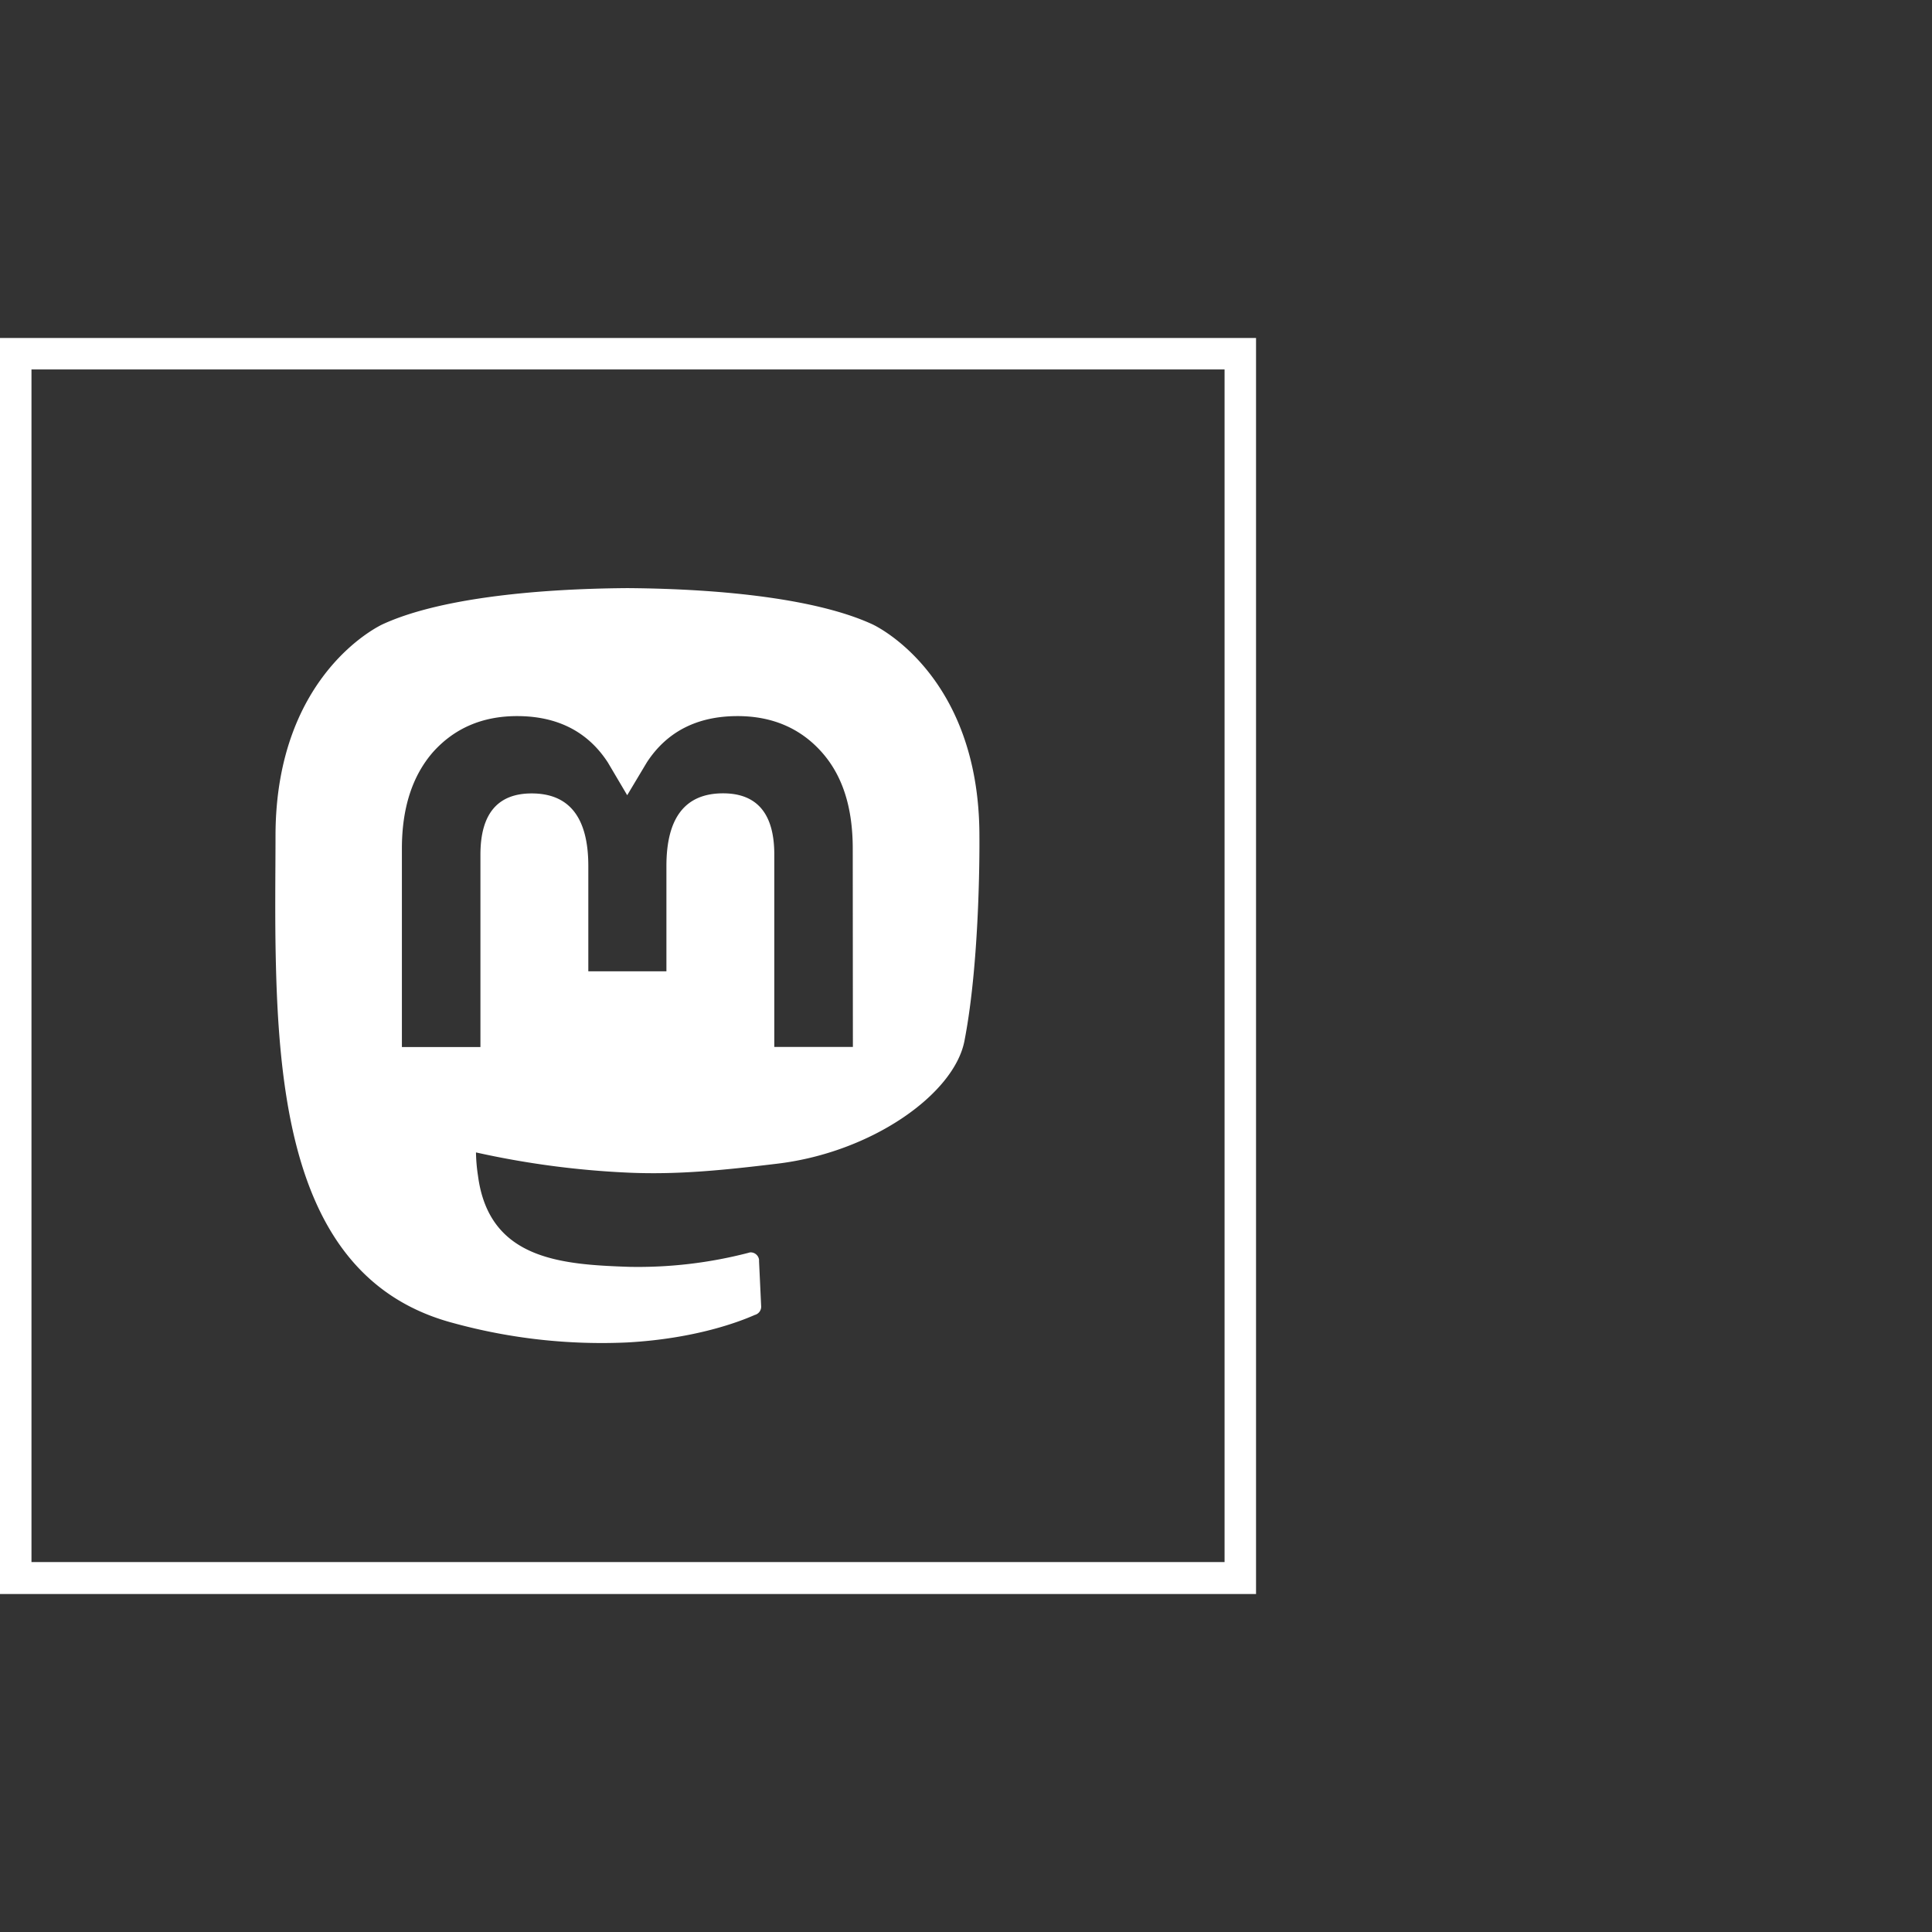
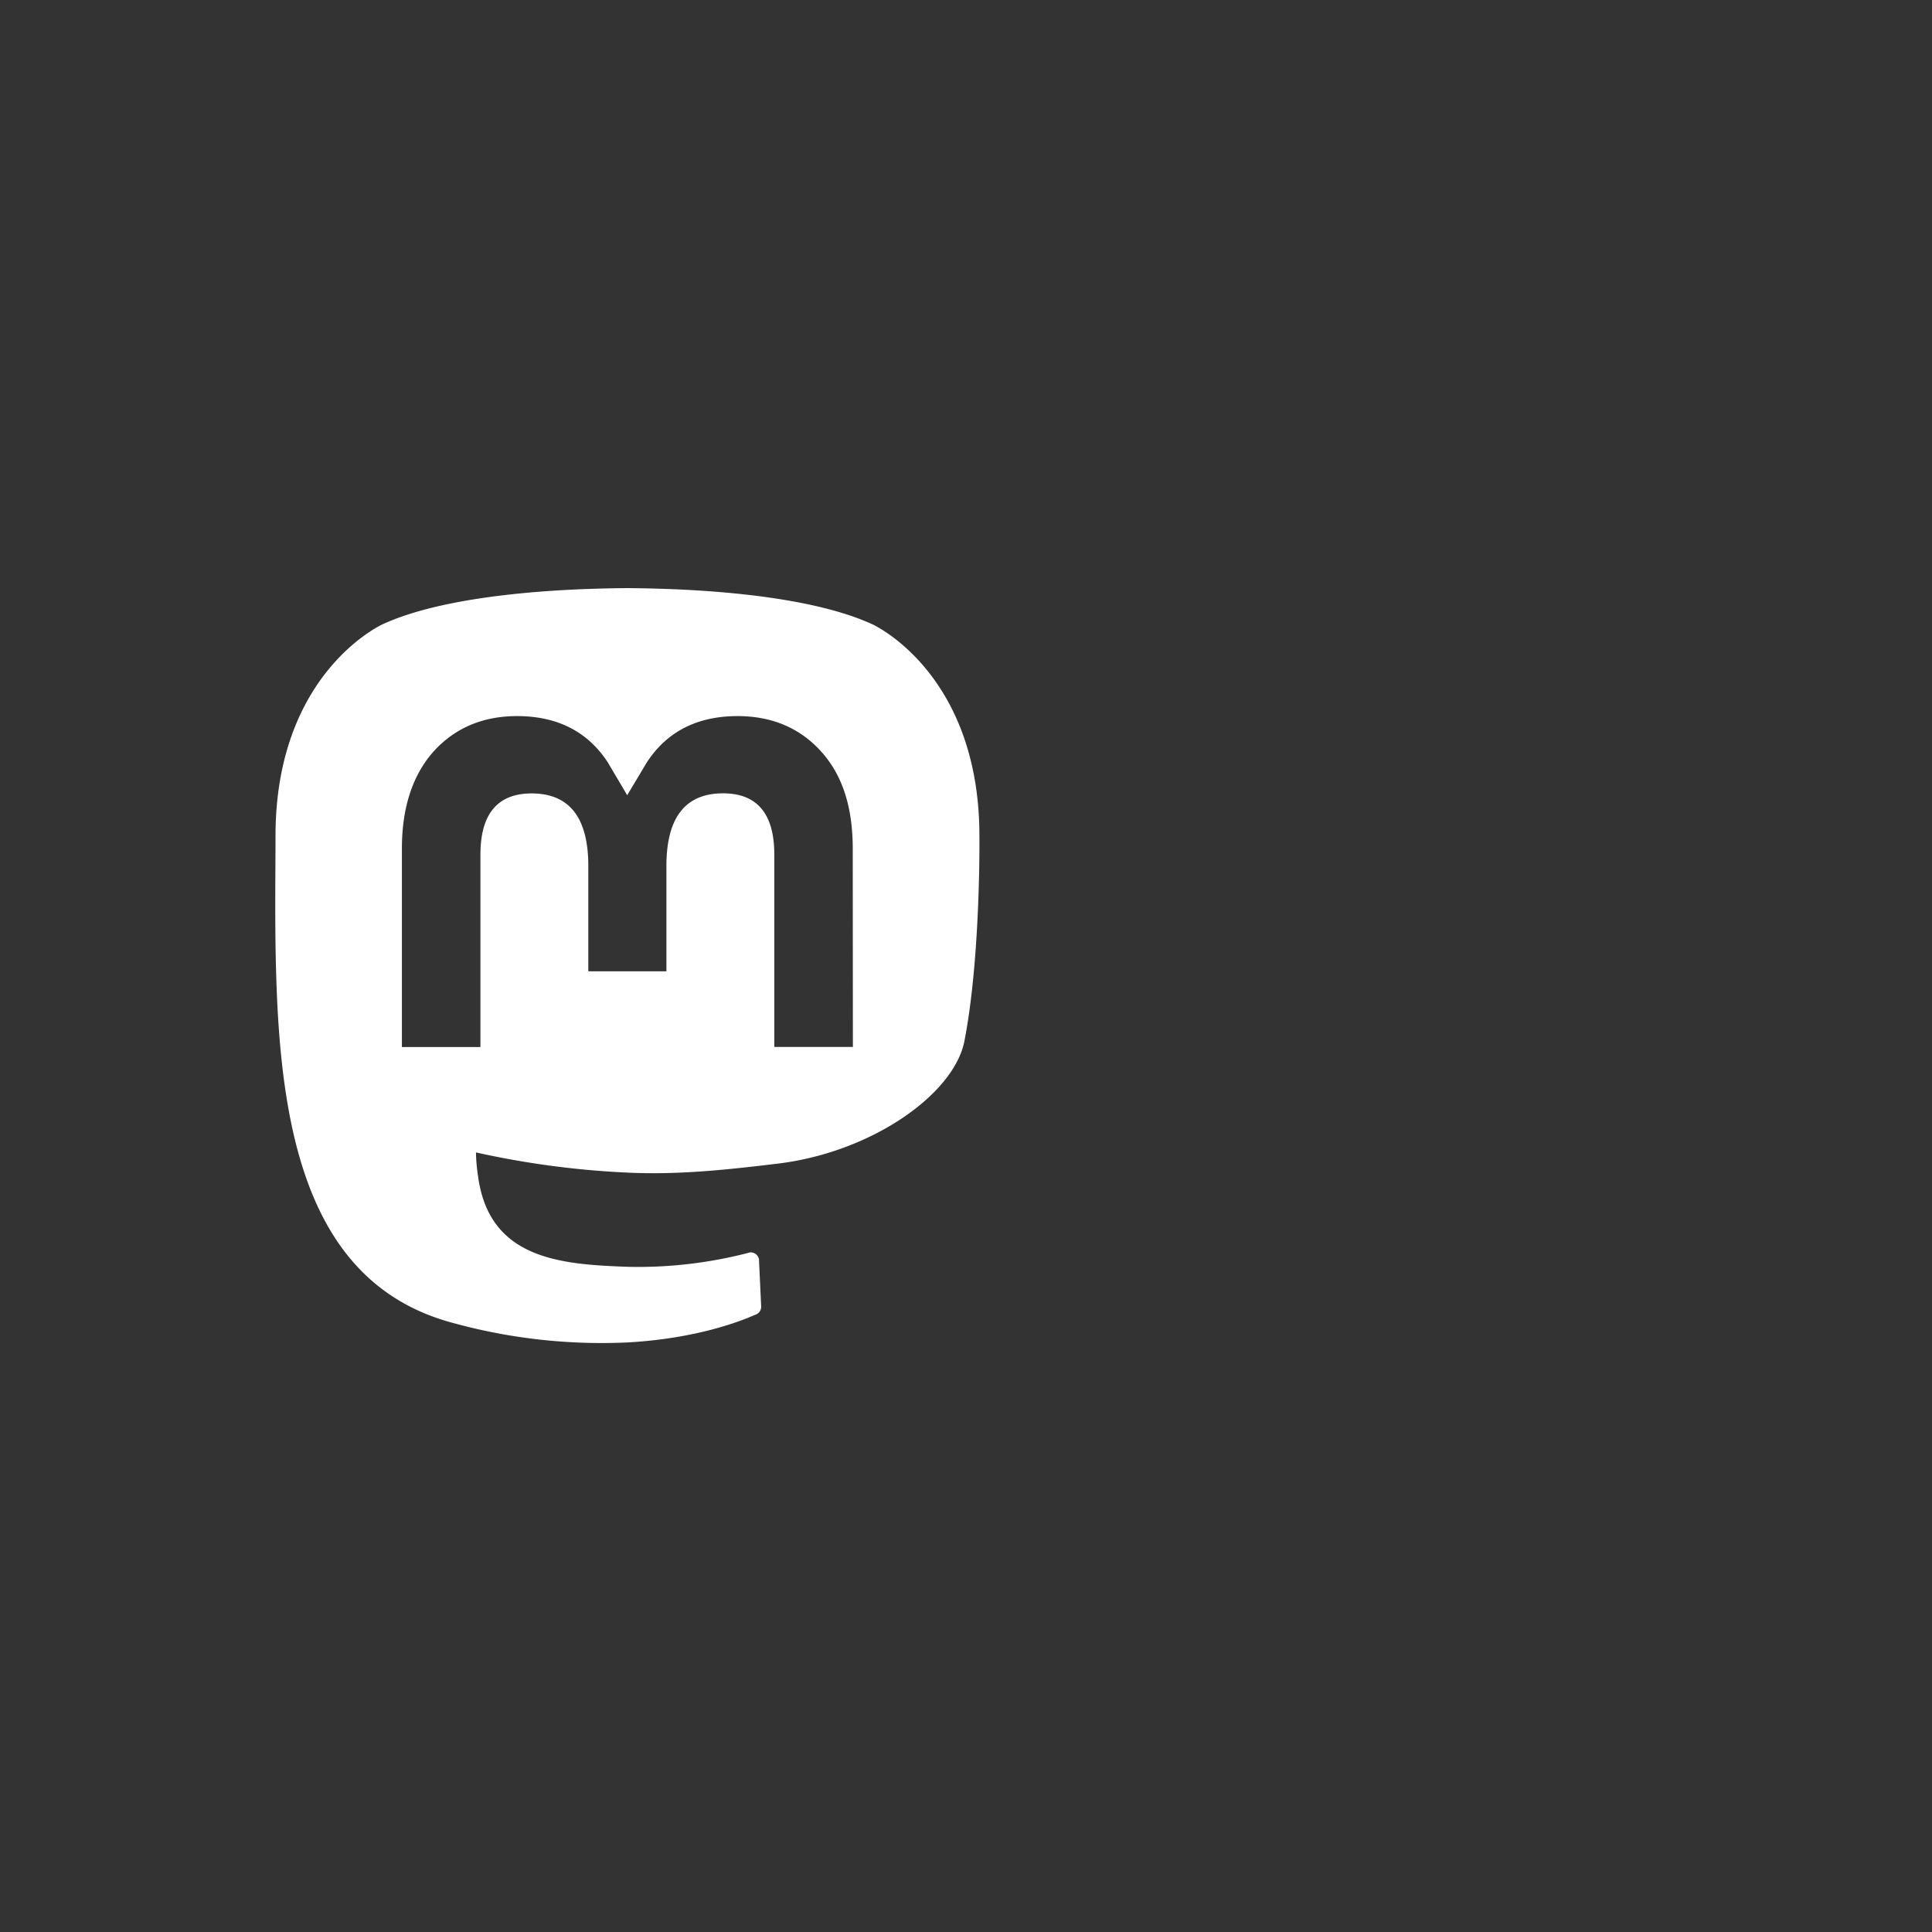
<svg xmlns="http://www.w3.org/2000/svg" id="Capa_1" data-name="Capa 1" width="140.76mm" height="140.76mm" viewBox="0 0 399 399">
  <rect x="0" y="0" width="399" height="399" fill="#333333" stroke="none" />
  <defs>
    <style>.cls-1{fill:#fff;}</style>
  </defs>
  <title>unibw-m_mastodon</title>
-   <path class="cls-1" d="M252.9,76.3V322.6H6.5V76.3H252.9m6.5-6.5H0V329.2H259.4V69.8Z" />
  <path class="cls-1" d="M176.14,216.22H159.91V176.47c0-8.37-3.52-12.63-10.58-12.63-7.79,0-11.7,5-11.7,15v21.76H121.5V178.86c0-10-3.91-15-11.7-15-7.06,0-10.58,4.26-10.58,12.63v39.75H83V175.27q0-12.56,6.42-19.94c4.41-4.92,10.19-7.44,17.37-7.44,8.3,0,14.59,3.19,18.74,9.57l4,6.77,4.05-6.77c4.15-6.38,10.44-9.57,18.74-9.57,7.18,0,13,2.52,17.38,7.44s6.41,11.57,6.41,19.94Zm26.13-43.57c0-33.83-22.15-43.74-22.15-43.74-11.18-5.13-30.36-7.29-50.3-7.45h-.49c-19.93.16-39.1,2.32-50.27,7.45,0,0-22.16,9.91-22.16,43.74,0,7.74-.16,17,.09,26.82.8,33.08,6.06,65.68,36.64,73.77a115.78,115.78,0,0,0,36,4c13.93-.78,23-4.24,26.26-5.68a1.76,1.76,0,0,0,1.31-1.69c0-.06-.44-9.4-.44-9.4s0,0,0-.06,0-.05,0-.08v-.18l0,0a1.76,1.76,0,0,0-1.73-1.51,1.56,1.56,0,0,0-.44.09h0a90.72,90.72,0,0,1-24.69,2.9c-14.06-.48-28.9-1.52-31.18-18.78A35.48,35.48,0,0,1,98.3,238a181.7,181.7,0,0,0,31.29,4.17c10.7.5,20.73-.62,30.91-1.84,19.54-2.33,36.55-14.37,38.68-25.36,3.37-17.33,3.09-42.28,3.09-42.28" />
</svg>